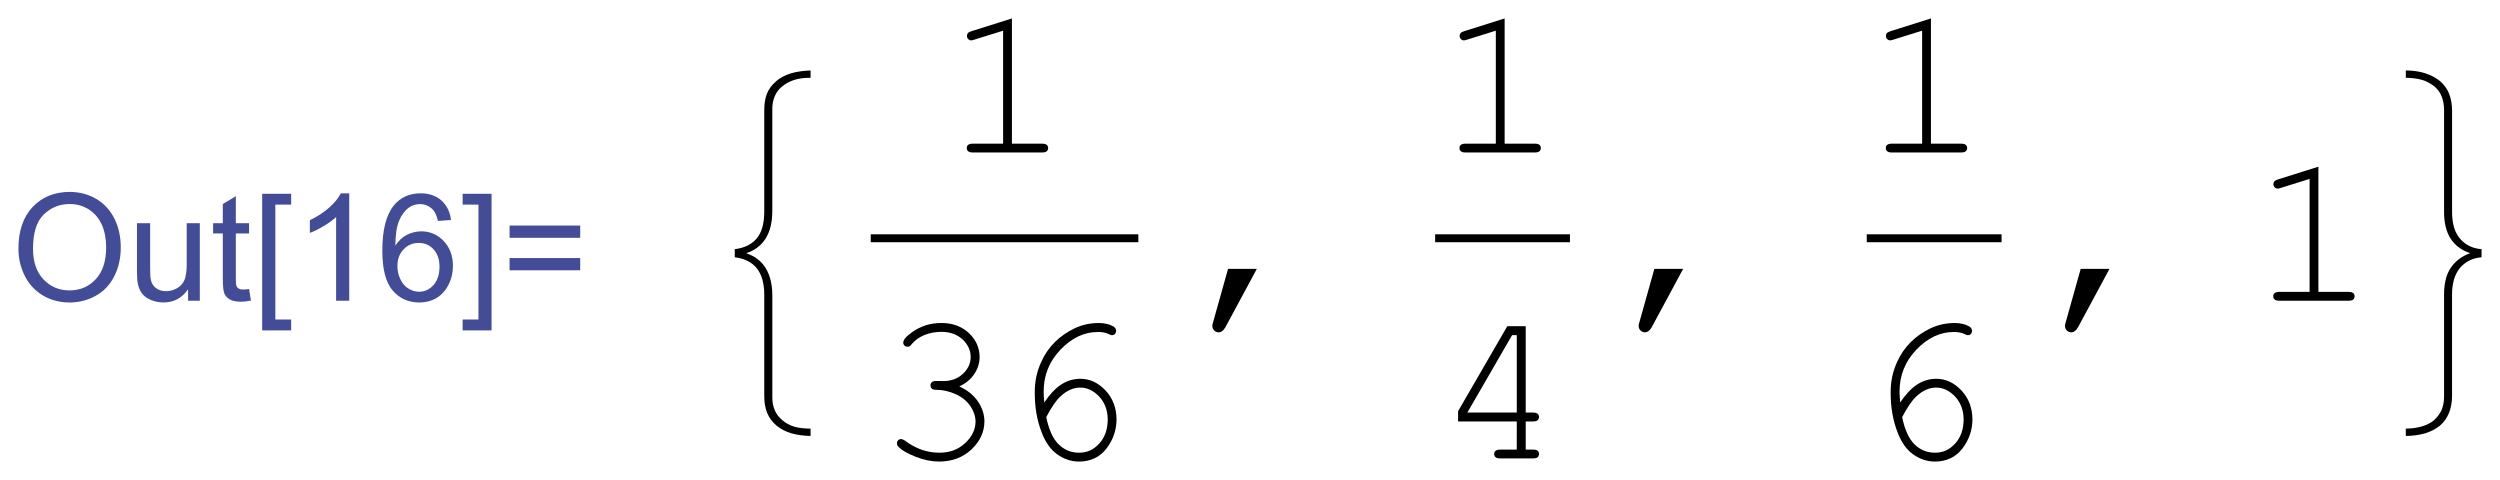
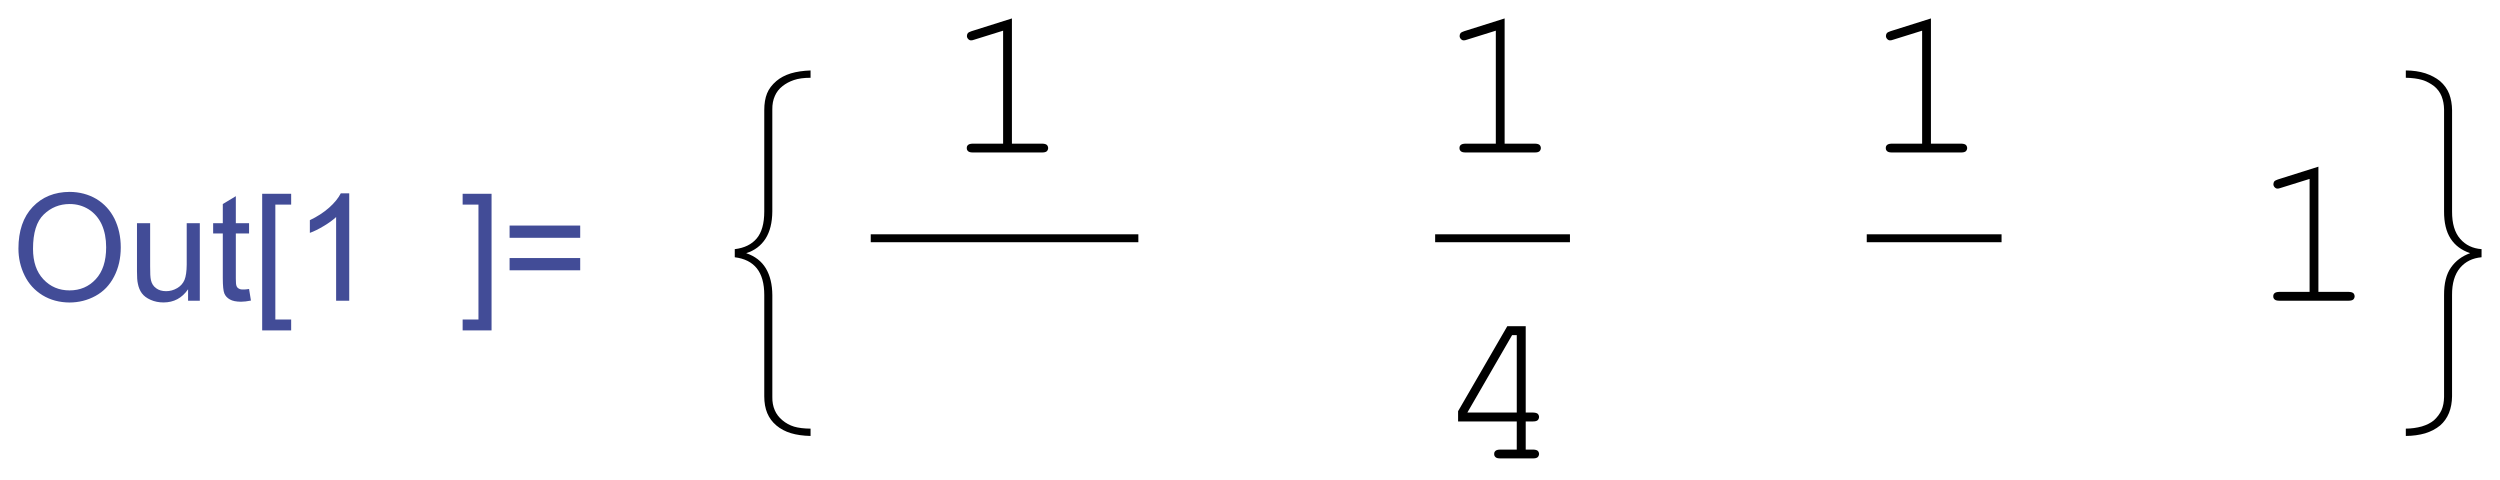
<svg xmlns="http://www.w3.org/2000/svg" xmlns:ns1="http://www.inkscape.org/namespaces/inkscape" xmlns:ns2="http://sodipodi.sourceforge.net/DTD/sodipodi-0.dtd" xmlns:xlink="http://www.w3.org/1999/xlink" width="135.541pt" height="26.026pt" viewBox="0 0 135.541 26.026" version="1.1" id="svg2" ns1:version="0.91 r13725" ns2:docname="Out7.svg">
  <ns2:namedview pagecolor="#ffffff" bordercolor="#666666" borderopacity="1" objecttolerance="10" gridtolerance="10" guidetolerance="10" ns1:pageopacity="0" ns1:pageshadow="2" ns1:window-width="1920" ns1:window-height="1017" id="namedview145" showgrid="false" fit-margin-top="1" fit-margin-left="1" fit-margin-bottom="1" fit-margin-right="1" ns1:zoom="0.73209301" ns1:cx="1655.5038" ns1:cy="16.825223" ns1:window-x="-8" ns1:window-y="-8" ns1:window-maximized="1" ns1:current-layer="surface21" />
  <defs id="defs4">
    <g id="g6">
      <symbol overflow="visible" id="glyph0-0" style="overflow:visible">
        <path style="stroke:none" d="m 1.125,0 0,-5.625 4.5,0 0,5.625 z m 0.141,-0.141 4.219,0 0,-5.344 -4.219,0 z" id="path9" ns1:connector-curvature="0" />
      </symbol>
      <symbol overflow="visible" id="glyph0-1" style="overflow:visible">
        <path style="stroke:none" d="m 0.434,-3.137 c 0,-1.066 0.285,-1.906 0.859,-2.512 0.574,-0.602 1.316,-0.902 2.227,-0.906 0.594,0.004 1.129,0.145 1.609,0.426 0.473,0.285 0.836,0.684 1.09,1.188 0.25,0.512 0.379,1.086 0.379,1.73 0,0.652 -0.133,1.238 -0.398,1.75 C 5.934,-0.941 5.559,-0.551 5.078,-0.289 4.594,-0.023 4.074,0.105 3.516,0.109 2.906,0.105 2.363,-0.039 1.887,-0.328 1.41,-0.621 1.047,-1.02 0.801,-1.527 0.555,-2.031 0.434,-2.566 0.434,-3.137 Z M 1.312,-3.125 c 0,0.781 0.207,1.391 0.625,1.836 0.418,0.445 0.941,0.668 1.574,0.668 0.637,0 1.164,-0.223 1.582,-0.676 0.414,-0.445 0.625,-1.086 0.625,-1.922 0,-0.52 -0.09,-0.977 -0.266,-1.371 C 5.273,-4.977 5.012,-5.281 4.672,-5.5 4.328,-5.715 3.945,-5.824 3.523,-5.824 c -0.609,0 -1.129,0.211 -1.559,0.625 C 1.527,-4.781 1.312,-4.09 1.312,-3.125 Z" id="path12" ns1:connector-curvature="0" />
      </symbol>
      <symbol overflow="visible" id="glyph0-2" style="overflow:visible">
        <path style="stroke:none" d="m 3.652,0 0,-0.688 C 3.285,-0.156 2.793,0.105 2.172,0.105 1.895,0.105 1.637,0.055 1.398,-0.051 1.16,-0.156 0.984,-0.289 0.867,-0.449 0.75,-0.609 0.668,-0.805 0.625,-1.039 0.59,-1.188 0.574,-1.434 0.574,-1.773 l 0,-2.895 0.793,0 0,2.59 c -0.004,0.414 0.012,0.691 0.047,0.836 0.047,0.211 0.152,0.375 0.316,0.492 0.156,0.117 0.355,0.176 0.598,0.176 0.234,0 0.457,-0.059 0.668,-0.184 C 3.199,-0.875 3.348,-1.043 3.438,-1.254 3.523,-1.465 3.566,-1.77 3.57,-2.168 l 0,-2.5 0.789,0 0,4.668 z" id="path15" ns1:connector-curvature="0" />
      </symbol>
      <symbol overflow="visible" id="glyph0-3" style="overflow:visible">
        <path style="stroke:none" d="m 2.32,-0.707 0.113,0.699 C 2.207,0.039 2.008,0.059 1.836,0.062 1.547,0.059 1.324,0.016 1.168,-0.074 1.004,-0.164 0.895,-0.285 0.832,-0.434 0.77,-0.582 0.738,-0.891 0.738,-1.367 l 0,-2.684 -0.582,0 0,-0.617 0.582,0 0,-1.156 0.785,-0.473 0,1.629 0.797,0 0,0.617 -0.797,0 0,2.727 c 0,0.227 0.012,0.375 0.043,0.438 0.023,0.07 0.07,0.121 0.137,0.156 0.059,0.039 0.148,0.059 0.27,0.055 0.086,0.004 0.203,-0.008 0.348,-0.031 z" id="path18" ns1:connector-curvature="0" />
      </symbol>
      <symbol overflow="visible" id="glyph0-4" style="overflow:visible">
        <path style="stroke:none" d="m 0.609,1.789 0,-8.23 1.746,0 0,0.652 -0.953,0 0,6.922 0.953,0 0,0.656 z" id="path21" ns1:connector-curvature="0" />
      </symbol>
      <symbol overflow="visible" id="glyph0-5" style="overflow:visible">
        <path style="stroke:none" d="M 3.352,0 2.562,0 l 0,-5.039 c -0.195,0.18 -0.445,0.363 -0.75,0.543 -0.312,0.188 -0.59,0.324 -0.832,0.41 l 0,-0.766 C 1.418,-5.059 1.805,-5.309 2.141,-5.605 2.469,-5.898 2.703,-6.188 2.844,-6.469 l 0.508,0 z" id="path24" ns1:connector-curvature="0" />
      </symbol>
      <symbol overflow="visible" id="glyph0-6" style="overflow:visible">
-         <path style="stroke:none" d="M 4.477,-4.863 3.691,-4.805 C 3.621,-5.113 3.52,-5.336 3.391,-5.48 3.176,-5.703 2.914,-5.816 2.602,-5.82 2.348,-5.816 2.125,-5.746 1.938,-5.609 1.684,-5.422 1.488,-5.156 1.348,-4.812 1.203,-4.461 1.129,-3.965 1.125,-3.32 1.312,-3.609 1.543,-3.824 1.824,-3.969 c 0.273,-0.137 0.562,-0.207 0.863,-0.211 0.527,0.004 0.977,0.195 1.348,0.582 0.371,0.391 0.559,0.895 0.559,1.504 0,0.41 -0.09,0.785 -0.262,1.129 -0.18,0.348 -0.418,0.613 -0.719,0.797 C 3.305,0.016 2.957,0.105 2.574,0.109 1.91,0.105 1.375,-0.133 0.961,-0.617 0.547,-1.098 0.34,-1.898 0.34,-3.016 c 0,-1.242 0.227,-2.148 0.688,-2.715 0.398,-0.492 0.941,-0.738 1.621,-0.738 0.508,0 0.922,0.145 1.246,0.426 0.324,0.289 0.52,0.68 0.582,1.18 z M 1.25,-2.086 c -0.004,0.273 0.055,0.535 0.172,0.781 0.113,0.254 0.273,0.445 0.484,0.57 0.203,0.133 0.422,0.195 0.656,0.195 0.328,0 0.617,-0.133 0.859,-0.402 0.242,-0.27 0.363,-0.637 0.363,-1.102 0,-0.441 -0.121,-0.793 -0.359,-1.051 C 3.188,-3.352 2.891,-3.48 2.531,-3.48 c -0.359,0 -0.664,0.129 -0.91,0.387 -0.25,0.258 -0.375,0.594 -0.371,1.008 z" id="path27" ns1:connector-curvature="0" />
-       </symbol>
+         </symbol>
      <symbol overflow="visible" id="glyph0-7" style="overflow:visible">
        <path style="stroke:none" d="m 1.914,1.789 -1.742,0 0,-0.656 0.953,0 0,-6.922 -0.953,0 0,-0.652 1.742,0 z" id="path30" ns1:connector-curvature="0" />
      </symbol>
      <symbol overflow="visible" id="glyph0-8" style="overflow:visible">
        <path style="stroke:none" d="m 4.754,-3.789 -4.254,0 0,-0.738 4.254,0 z m 0,1.957 -4.254,0 0,-0.738 4.254,0 z" id="path33" ns1:connector-curvature="0" />
      </symbol>
      <symbol overflow="visible" id="glyph1-0" style="overflow:visible">
-         <path style="stroke:none" d="m 0.812,0 0,-9.961 4.875,0 0,9.961 z m 0.812,-0.812 3.25,0 0,-8.336 -3.25,0 z" id="path36" ns1:connector-curvature="0" />
-       </symbol>
+         </symbol>
      <symbol overflow="visible" id="glyph1-1" style="overflow:visible">
        <path style="stroke:none" d="M 6.375,8.148 C 5.922,8.137 5.527,8.082 5.191,7.98 4.855,7.879 4.562,7.723 4.316,7.516 4.07,7.309 3.887,7.062 3.766,6.773 3.645,6.484 3.586,6.145 3.586,5.758 l 0,-6.105 c 0,-0.688 -0.148,-1.223 -0.445,-1.598 -0.297,-0.375 -0.742,-0.598 -1.332,-0.672 l 0,-0.488 c 0.578,-0.07 1.02,-0.285 1.324,-0.648 0.301,-0.359 0.453,-0.898 0.453,-1.617 l 0,-6.105 c 0,-0.398 0.055,-0.734 0.168,-1.012 0.109,-0.27 0.297,-0.52 0.562,-0.746 0.234,-0.199 0.523,-0.352 0.871,-0.461 0.344,-0.102 0.742,-0.16 1.188,-0.176 l 0,0.441 c -0.406,0 -0.742,0.047 -1.004,0.137 -0.266,0.09 -0.496,0.215 -0.691,0.371 -0.199,0.156 -0.352,0.348 -0.453,0.582 -0.109,0.238 -0.16,0.512 -0.156,0.82 l 0,6.137 c -0.004,0.676 -0.141,1.223 -0.406,1.641 -0.273,0.426 -0.66,0.719 -1.168,0.879 0.531,0.18 0.926,0.484 1.184,0.914 0.258,0.434 0.387,0.973 0.391,1.613 l 0,6.133 C 4.066,6.098 4.117,6.367 4.219,6.598 4.316,6.828 4.469,7.027 4.68,7.203 4.883,7.375 5.117,7.504 5.383,7.586 5.645,7.664 5.977,7.703 6.375,7.707 Z" id="path39" ns1:connector-curvature="0" />
      </symbol>
      <symbol overflow="visible" id="glyph1-2" style="overflow:visible">
        <path style="stroke:none" d="m 5.992,-2.617 c -0.543,0.047 -0.977,0.262 -1.297,0.641 -0.324,0.387 -0.484,0.93 -0.48,1.629 l 0,6.105 C 4.211,6.121 4.152,6.457 4.031,6.762 3.906,7.066 3.727,7.316 3.496,7.516 3.246,7.723 2.945,7.879 2.598,7.988 2.242,8.09 1.855,8.145 1.43,8.148 l 0,-0.441 C 1.766,7.703 2.086,7.66 2.395,7.574 2.695,7.484 2.938,7.359 3.125,7.203 3.328,7.016 3.48,6.812 3.582,6.59 3.68,6.363 3.73,6.098 3.734,5.797 l 0,-6.133 C 3.73,-1.051 3.871,-1.609 4.156,-2.008 4.434,-2.402 4.816,-2.688 5.305,-2.863 4.777,-3.043 4.387,-3.336 4.125,-3.746 3.863,-4.152 3.73,-4.699 3.734,-5.383 l 0,-6.137 c -0.004,-0.281 -0.051,-0.543 -0.148,-0.793 -0.098,-0.242 -0.25,-0.445 -0.449,-0.609 -0.227,-0.172 -0.469,-0.301 -0.73,-0.379 -0.266,-0.078 -0.59,-0.121 -0.977,-0.129 l 0,-0.441 c 0.434,0.004 0.824,0.059 1.176,0.172 0.348,0.117 0.641,0.273 0.879,0.465 0.254,0.219 0.441,0.477 0.559,0.777 0.113,0.301 0.168,0.629 0.172,0.98 l 0,6.105 c -0.004,0.723 0.16,1.27 0.488,1.645 0.324,0.375 0.754,0.582 1.289,0.621 z" id="path42" ns1:connector-curvature="0" />
      </symbol>
      <symbol overflow="visible" id="glyph2-0" style="overflow:visible">
        <path style="stroke:none" d="m 0.652,0 0,-8.125 6.5,0 0,8.125 z m 0.203,-0.203 6.094,0 0,-7.719 -6.094,0 z" id="path45" ns1:connector-curvature="0" />
      </symbol>
      <symbol overflow="visible" id="glyph2-1" style="overflow:visible">
        <path style="stroke:none" d="m 4.164,-8.074 0,7.543 1.828,0 c 0.125,0.004 0.215,0.027 0.273,0.074 0.051,0.047 0.078,0.113 0.082,0.191 C 6.344,-0.188 6.316,-0.125 6.266,-0.074 6.207,-0.023 6.117,0 5.992,0 l -4.188,0 C 1.676,0 1.582,-0.023 1.527,-0.074 1.469,-0.125 1.441,-0.188 1.445,-0.266 1.441,-0.344 1.469,-0.41 1.527,-0.457 1.582,-0.504 1.676,-0.527 1.805,-0.531 l 1.828,0 0,-6.805 -1.742,0.543 C 1.805,-6.762 1.742,-6.75 1.707,-6.754 1.641,-6.75 1.582,-6.777 1.531,-6.832 1.477,-6.887 1.453,-6.949 1.453,-7.02 c 0,-0.062 0.02,-0.121 0.062,-0.18 0.031,-0.031 0.102,-0.066 0.211,-0.105 z" id="path48" ns1:connector-curvature="0" />
      </symbol>
      <symbol overflow="visible" id="glyph2-2" style="overflow:visible">
-         <path style="stroke:none" d="m 4.996,-4.336 c 0.488,0.223 0.863,0.527 1.121,0.906 C 6.375,-3.043 6.504,-2.645 6.508,-2.234 6.504,-1.594 6.246,-1.031 5.73,-0.543 5.211,-0.055 4.559,0.188 3.781,0.191 3.32,0.188 2.848,0.094 2.359,-0.102 1.867,-0.293 1.523,-0.492 1.332,-0.699 c -0.066,-0.062 -0.098,-0.137 -0.094,-0.215 -0.004,-0.066 0.02,-0.125 0.07,-0.176 0.047,-0.051 0.105,-0.074 0.176,-0.078 0.062,0.004 0.141,0.035 0.23,0.094 0.652,0.492 1.348,0.734 2.082,0.73 0.617,0.004 1.133,-0.188 1.551,-0.578 0.414,-0.383 0.621,-0.816 0.625,-1.293 -0.004,-0.316 -0.105,-0.625 -0.309,-0.934 -0.207,-0.301 -0.5,-0.543 -0.883,-0.719 C 4.395,-4.043 4.004,-4.129 3.613,-4.133 3.484,-4.129 3.395,-4.152 3.34,-4.203 3.285,-4.25 3.258,-4.316 3.258,-4.398 c 0,-0.074 0.023,-0.137 0.078,-0.188 0.047,-0.051 0.129,-0.078 0.238,-0.078 l 0.457,0.004 c 0.477,0.004 0.871,-0.145 1.184,-0.438 0.309,-0.289 0.461,-0.625 0.465,-1.016 C 5.676,-6.508 5.516,-6.859 5.191,-7.168 4.863,-7.469 4.438,-7.621 3.918,-7.625 3.547,-7.621 3.207,-7.559 2.898,-7.434 2.59,-7.305 2.344,-7.133 2.156,-6.914 2.086,-6.828 2.031,-6.773 2,-6.754 1.961,-6.734 1.922,-6.727 1.879,-6.727 1.805,-6.727 1.742,-6.75 1.691,-6.801 1.641,-6.848 1.617,-6.906 1.617,-6.977 c 0,-0.168 0.184,-0.383 0.555,-0.641 0.508,-0.359 1.09,-0.539 1.746,-0.539 0.668,0 1.219,0.203 1.652,0.605 C 6,-7.145 6.215,-6.664 6.219,-6.105 6.215,-5.75 6.113,-5.414 5.906,-5.098 5.699,-4.777 5.395,-4.523 4.996,-4.336 Z" id="path51" ns1:connector-curvature="0" />
-       </symbol>
+         </symbol>
      <symbol overflow="visible" id="glyph2-3" style="overflow:visible">
-         <path style="stroke:none" d="m 2.312,-3.371 c 0.324,-0.484 0.664,-0.844 1.016,-1.078 0.348,-0.227 0.734,-0.344 1.164,-0.348 0.566,0.004 1.07,0.238 1.512,0.707 0.438,0.473 0.656,1.055 0.66,1.746 C 6.66,-1.707 6.461,-1.125 6.062,-0.598 5.66,-0.074 5.105,0.188 4.398,0.191 3.934,0.188 3.504,0.047 3.105,-0.234 2.707,-0.516 2.391,-0.949 2.164,-1.543 1.875,-2.27 1.734,-3.082 1.738,-3.973 1.734,-4.641 1.867,-5.262 2.141,-5.84 2.34,-6.281 2.613,-6.672 2.953,-7.012 3.289,-7.344 3.684,-7.617 4.137,-7.836 4.586,-8.047 5.07,-8.156 5.598,-8.156 c 0.352,0 0.648,0.074 0.891,0.215 0.098,0.07 0.148,0.152 0.152,0.254 -0.004,0.078 -0.027,0.141 -0.07,0.188 -0.051,0.051 -0.109,0.078 -0.18,0.074 -0.059,0.004 -0.125,-0.02 -0.195,-0.066 -0.18,-0.082 -0.395,-0.125 -0.648,-0.125 -0.828,0 -1.582,0.355 -2.258,1.062 C 2.609,-5.844 2.273,-5 2.273,-4.023 c 0,0.141 0.012,0.359 0.039,0.652 z m 0.117,0.883 c 0.16,0.773 0.414,1.324 0.758,1.652 0.344,0.332 0.75,0.496 1.223,0.492 C 4.883,-0.34 5.289,-0.523 5.625,-0.898 5.961,-1.266 6.129,-1.75 6.133,-2.344 6.129,-2.895 5.961,-3.352 5.625,-3.719 5.285,-4.082 4.902,-4.266 4.477,-4.266 c -0.414,0 -0.812,0.176 -1.188,0.527 -0.258,0.234 -0.543,0.652 -0.859,1.25 z" id="path54" ns1:connector-curvature="0" />
-       </symbol>
+         </symbol>
      <symbol overflow="visible" id="glyph2-4" style="overflow:visible">
-         <path style="stroke:none" d="m 2.844,-1.918 1.734,0 -1.887,3.504 C 2.574,1.797 2.438,1.902 2.277,1.906 2.172,1.902 2.082,1.867 2.008,1.793 1.934,1.719 1.898,1.629 1.898,1.523 c 0,-0.043 0.004,-0.09 0.02,-0.141 z" id="path57" ns1:connector-curvature="0" />
-       </symbol>
+         </symbol>
      <symbol overflow="visible" id="glyph2-5" style="overflow:visible">
        <path style="stroke:none" d="m 4.895,-2.227 -3.535,0 0,-0.617 2.965,-5.121 1.109,0 0,5.203 0.445,0 c 0.125,0.004 0.219,0.027 0.277,0.074 0.051,0.051 0.078,0.113 0.082,0.191 -0.004,0.078 -0.031,0.145 -0.082,0.195 C 6.098,-2.25 6.004,-2.227 5.879,-2.227 l -0.445,0 0,1.695 0.445,0 c 0.125,0.004 0.219,0.027 0.277,0.074 0.051,0.047 0.078,0.113 0.082,0.191 C 6.234,-0.188 6.207,-0.125 6.156,-0.074 6.098,-0.023 6.004,0 5.879,0 L 3.898,0 C 3.762,0 3.668,-0.023 3.617,-0.074 3.559,-0.125 3.531,-0.188 3.535,-0.266 3.531,-0.344 3.559,-0.41 3.617,-0.457 3.668,-0.504 3.762,-0.527 3.898,-0.531 l 0.996,0 z m 0,-0.535 0,-4.664 -0.281,0 -2.695,4.664 z" id="path60" ns1:connector-curvature="0" />
      </symbol>
    </g>
  </defs>
  <g id="surface21" transform="translate(-6.853,-1.331)">
    <g id="g4275" transform="matrix(0.9,0,0,0.9,7.462,1.434)">
      <g id="g71" style="fill:#424c97;fill-opacity:1">
        <use id="use73" y="18" x="0" xlink:href="#glyph0-1" width="100%" height="100%" />
        <use id="use75" y="18" x="7.001" xlink:href="#glyph0-2" width="100%" height="100%" />
        <use id="use77" y="18" x="12.007" xlink:href="#glyph0-3" width="100%" height="100%" />
        <use id="use79" y="18" x="14.508" xlink:href="#glyph0-4" width="100%" height="100%" />
        <use id="use81" y="18" x="17.009" xlink:href="#glyph0-5" width="100%" height="100%" />
        <use id="use83" y="18" x="22.015" xlink:href="#glyph0-6" width="100%" height="100%" />
        <use id="use85" y="18" x="27.021" xlink:href="#glyph0-7" width="100%" height="100%" />
        <use id="use87" y="18" x="29.521" xlink:href="#glyph0-8" width="100%" height="100%" />
      </g>
      <g id="g89" style="fill:#000000;fill-opacity:1">
        <use id="use91" y="18" x="41.777" xlink:href="#glyph1-1" width="100%" height="100%" />
      </g>
      <path id="path93" d="m 54.898,14 -3.121,0 0,0.477 16.121,0 0,-0.477 z" style="fill:#000000;fill-opacity:1;fill-rule:evenodd;stroke:none" ns1:connector-curvature="0" />
      <g id="g95" style="fill:#000000;fill-opacity:1">
        <use id="use97" y="9.07" x="56.118" xlink:href="#glyph2-1" width="100%" height="100%" />
      </g>
      <g id="g99" style="fill:#000000;fill-opacity:1">
        <use id="use101" y="27.5" x="52.118" xlink:href="#glyph2-2" width="100%" height="100%" />
        <use id="use103" y="27.5" x="59.92" xlink:href="#glyph2-3" width="100%" height="100%" />
      </g>
      <g id="g105" style="fill:#000000;fill-opacity:1">
        <use id="use107" y="18" x="70.458" xlink:href="#glyph2-4" width="100%" height="100%" />
      </g>
      <path id="path109" d="m 88.898,14 -3.121,0 0,0.477 8.121,0 0,-0.477 z" style="fill:#000000;fill-opacity:1;fill-rule:evenodd;stroke:none" ns1:connector-curvature="0" />
      <g id="g111" style="fill:#000000;fill-opacity:1">
        <use id="use113" y="9.07" x="85.799" xlink:href="#glyph2-1" width="100%" height="100%" />
      </g>
      <g id="g115" style="fill:#000000;fill-opacity:1">
        <use id="use117" y="27.5" x="85.799" xlink:href="#glyph2-5" width="100%" height="100%" />
      </g>
      <g id="g119" style="fill:#000000;fill-opacity:1">
        <use id="use121" y="18" x="96.139" xlink:href="#glyph2-4" width="100%" height="100%" />
      </g>
      <path id="path123" d="m 114.898,14 -3.121,0 0,0.477 8.121,0 0,-0.477 z" style="fill:#000000;fill-opacity:1;fill-rule:evenodd;stroke:none" ns1:connector-curvature="0" />
      <g id="g125" style="fill:#000000;fill-opacity:1">
        <use id="use127" y="9.07" x="111.48" xlink:href="#glyph2-1" width="100%" height="100%" />
      </g>
      <g id="g129" style="fill:#000000;fill-opacity:1">
        <use id="use131" y="27.5" x="111.48" xlink:href="#glyph2-3" width="100%" height="100%" />
      </g>
      <g id="g133" style="fill:#000000;fill-opacity:1">
        <use id="use135" y="18" x="121.821" xlink:href="#glyph2-4" width="100%" height="100%" />
      </g>
      <g id="g137" style="fill:#000000;fill-opacity:1">
        <use id="use139" y="18" x="134.821" xlink:href="#glyph2-1" width="100%" height="100%" />
      </g>
      <g id="g141" style="fill:#000000;fill-opacity:1">
        <use id="use143" y="18" x="142.821" xlink:href="#glyph1-2" width="100%" height="100%" />
      </g>
    </g>
  </g>
</svg>